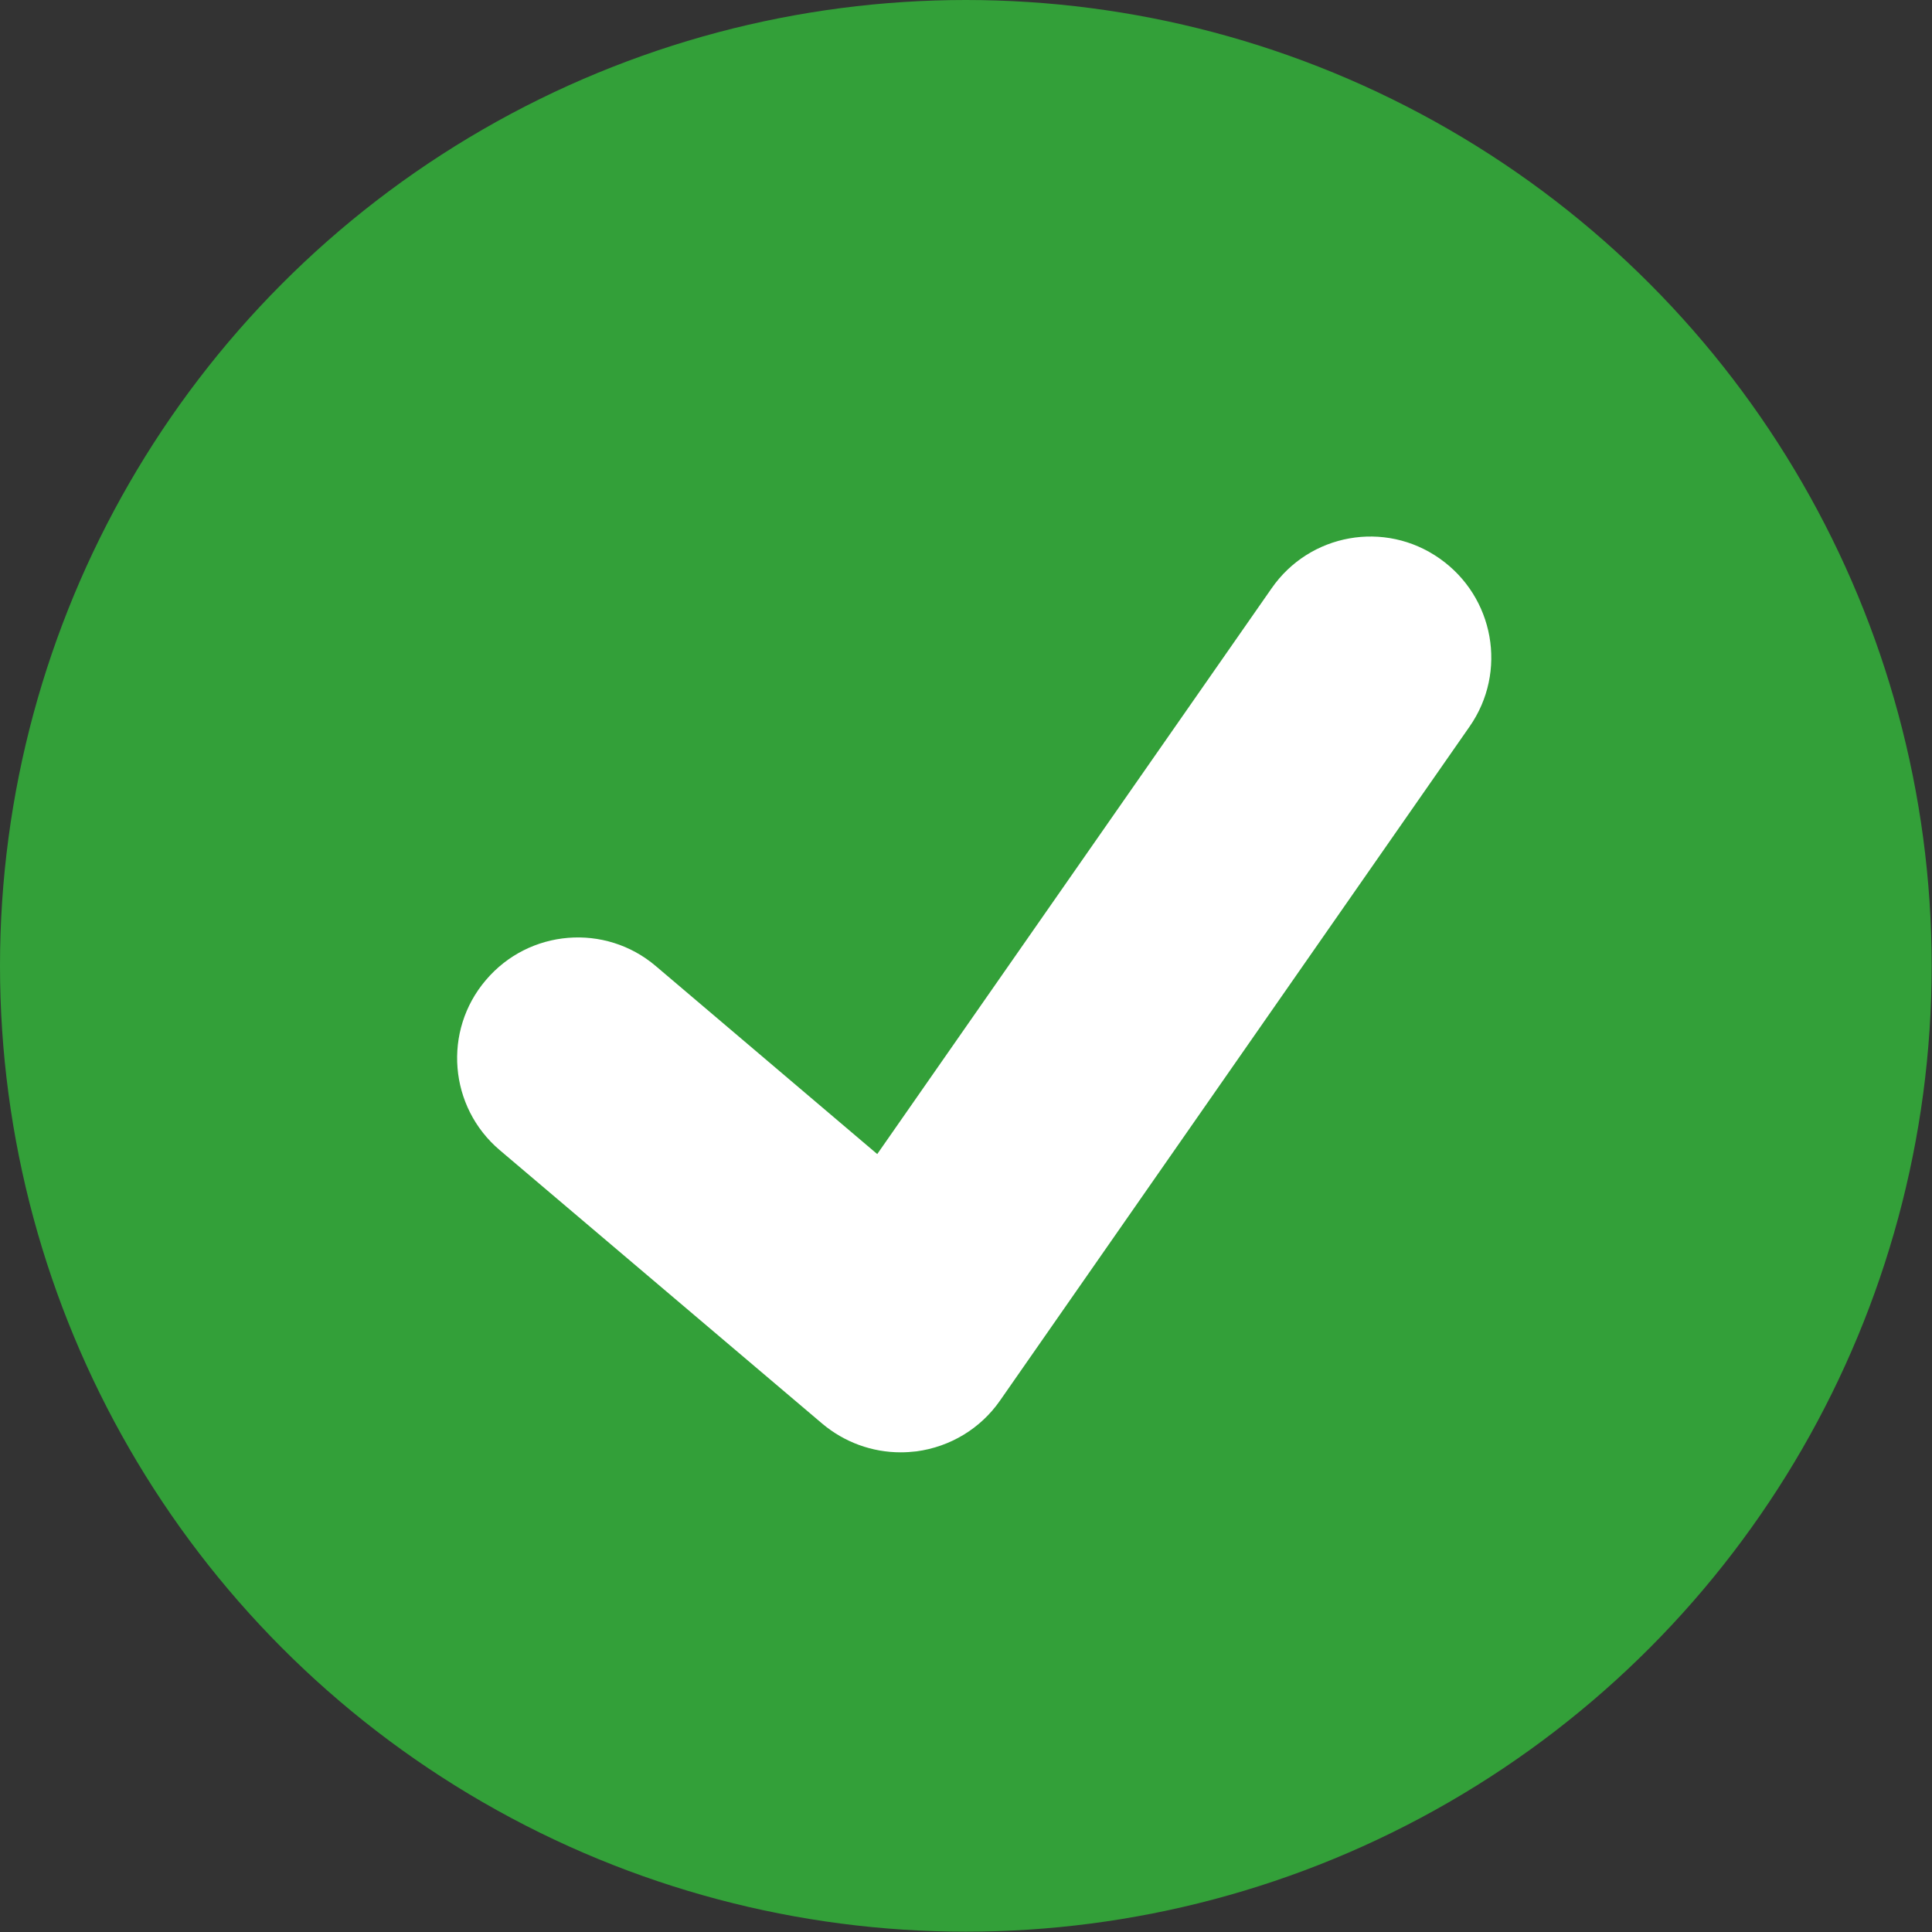
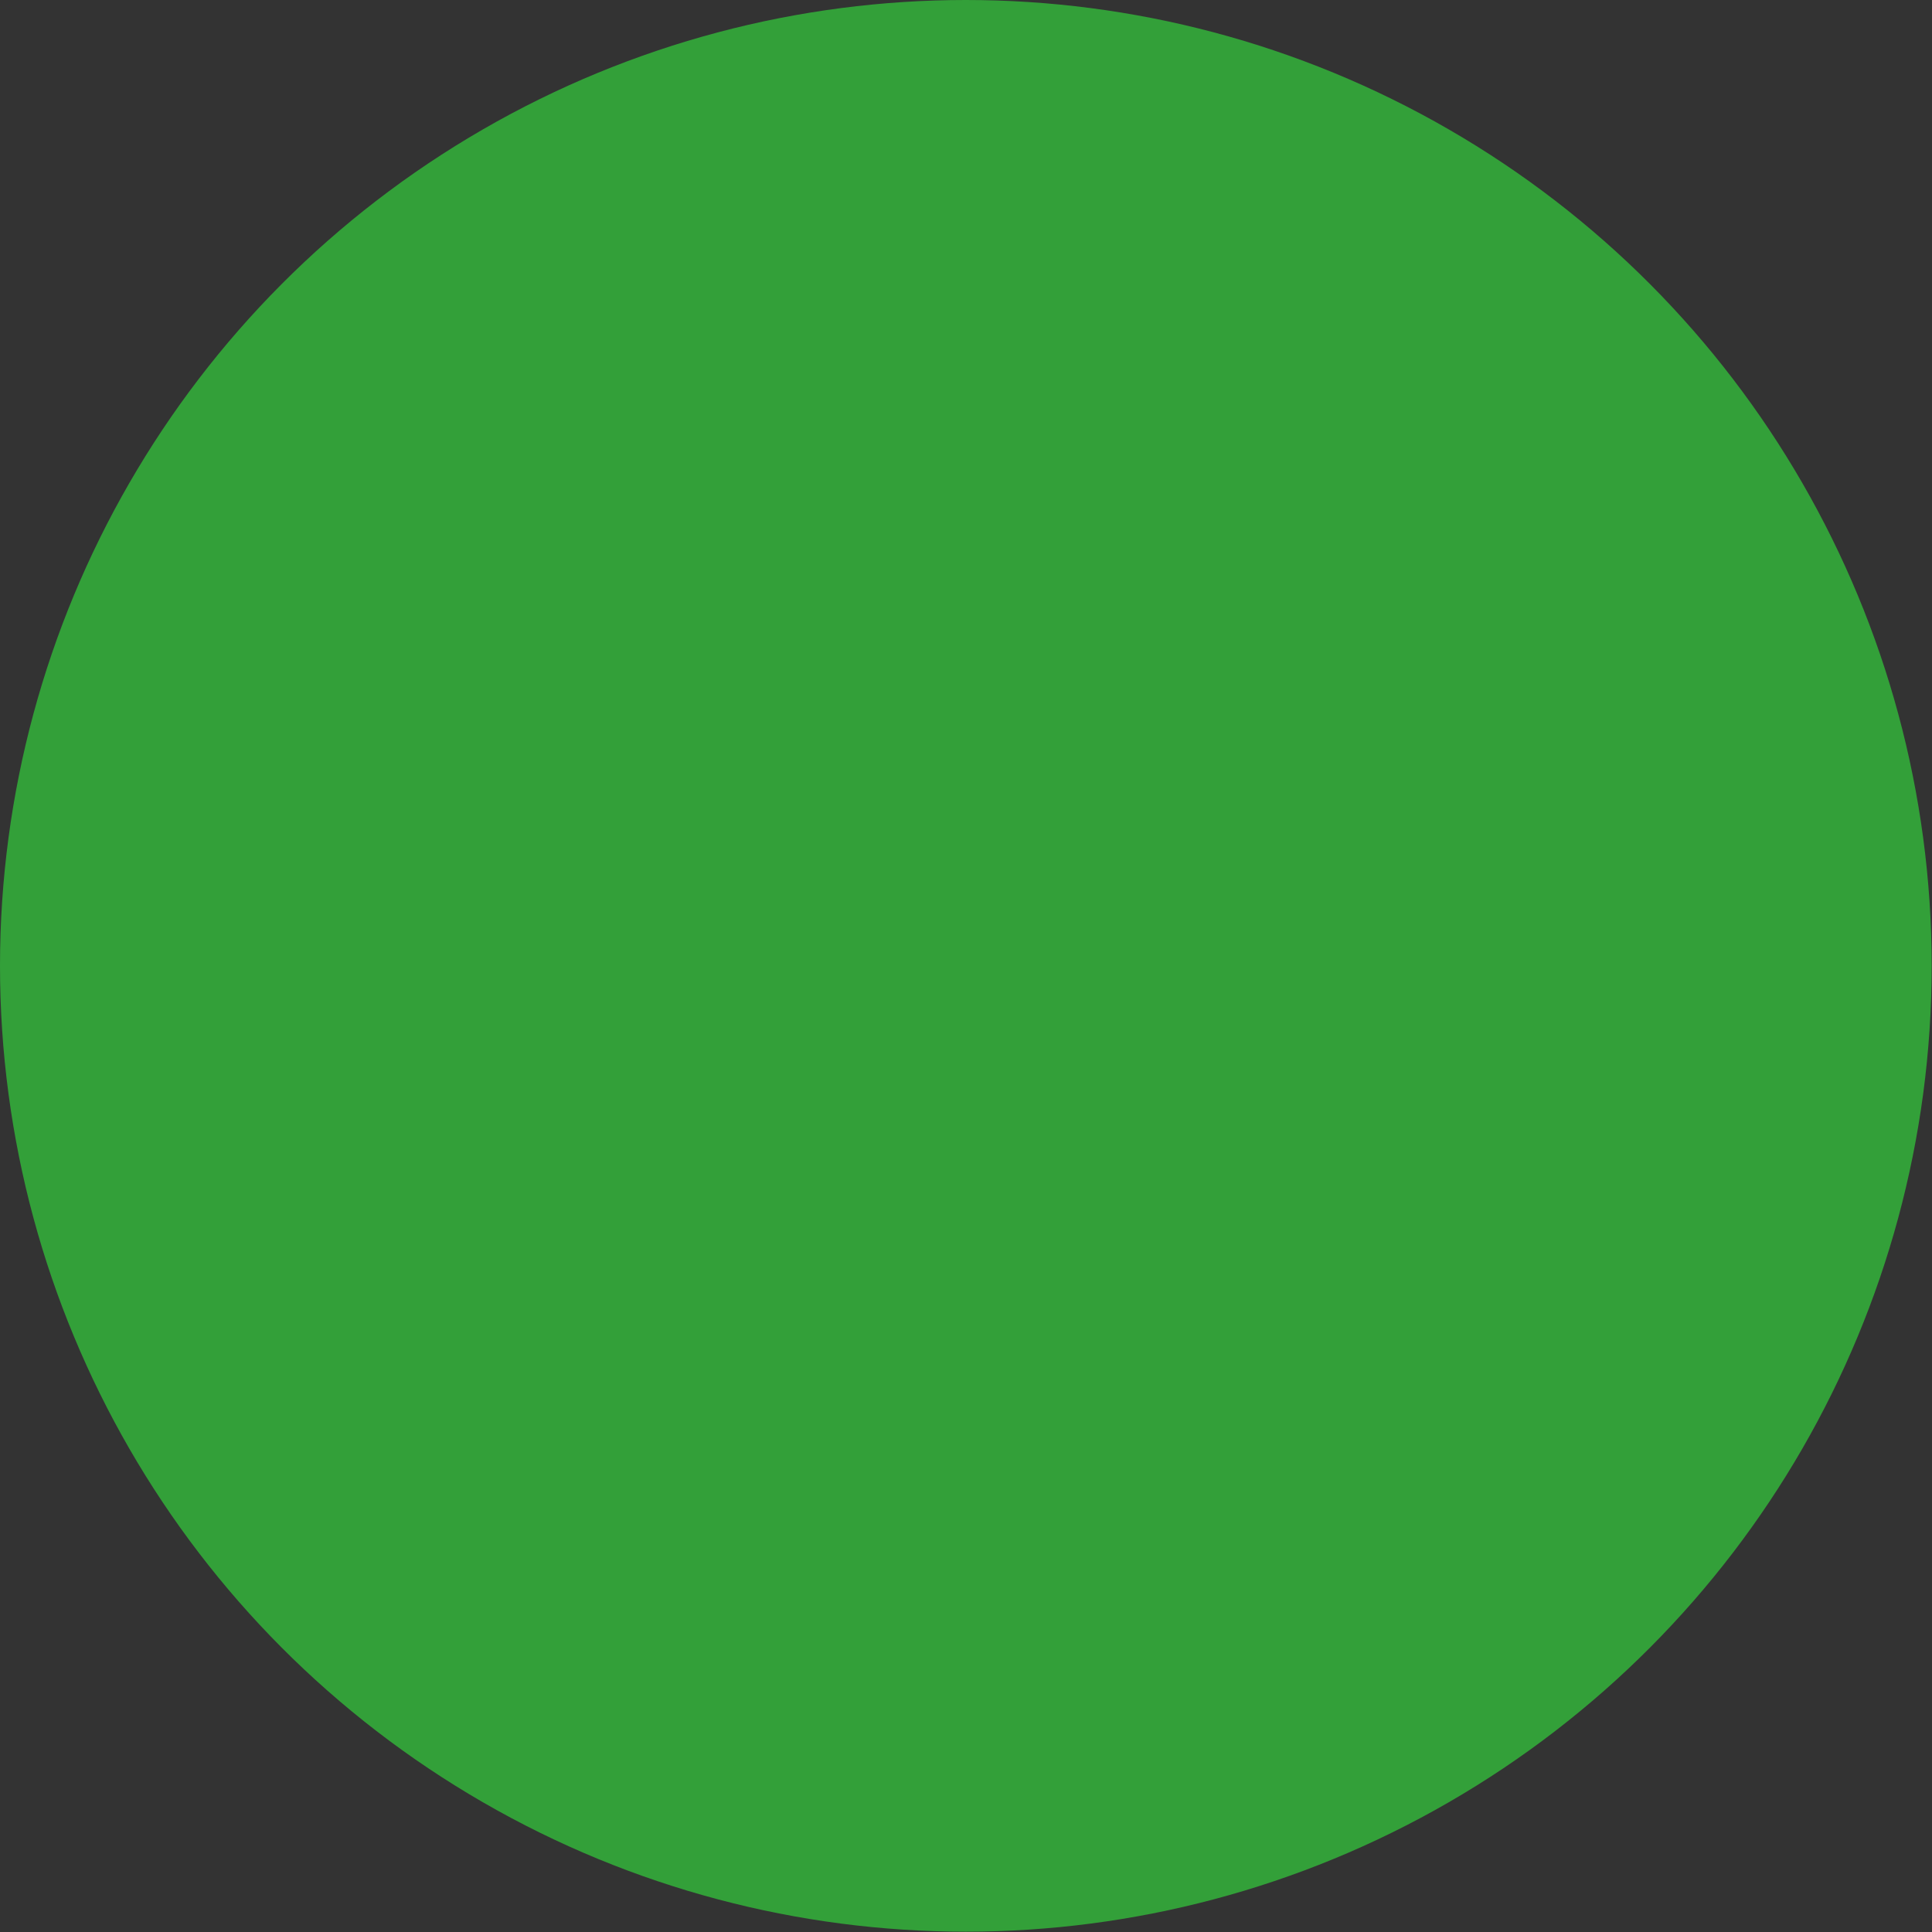
<svg xmlns="http://www.w3.org/2000/svg" version="1.1" id="Ebene_1" x="0px" y="0px" viewBox="0 0 595.3 595.3" style="enable-background:new 0 0 595.3 595.3;" xml:space="preserve">
  <rect x="0" y="0" width="595.3" height="595.3" fill="#333333" stroke="none" />
  <style type="text/css">
	.st0{fill:#33A039;}
	.st1{fill:#FFFFFF;}
</style>
  <g id="Gruppe_412" transform="translate(148 -5)">
    <circle id="Ellipse_11" class="st0" cx="149.6" cy="302.6" r="297.6" />
  </g>
-   <path class="st1" d="M277.5,447.5c-8.8,0-17.3-3.1-24.1-8.8L154,354.4c-15.7-13.3-17.6-36.8-4.3-52.4c13.3-15.7,36.8-17.6,52.4-4.3  l68.2,57.9l121.5-174.3c11.7-16.9,34.9-21.1,51.8-9.2c16.8,11.8,21,34.9,9.2,51.8L308.1,431.6c-6,8.6-15.3,14.2-25.7,15.6  C280.7,447.4,279.1,447.5,277.5,447.5z" />
</svg>